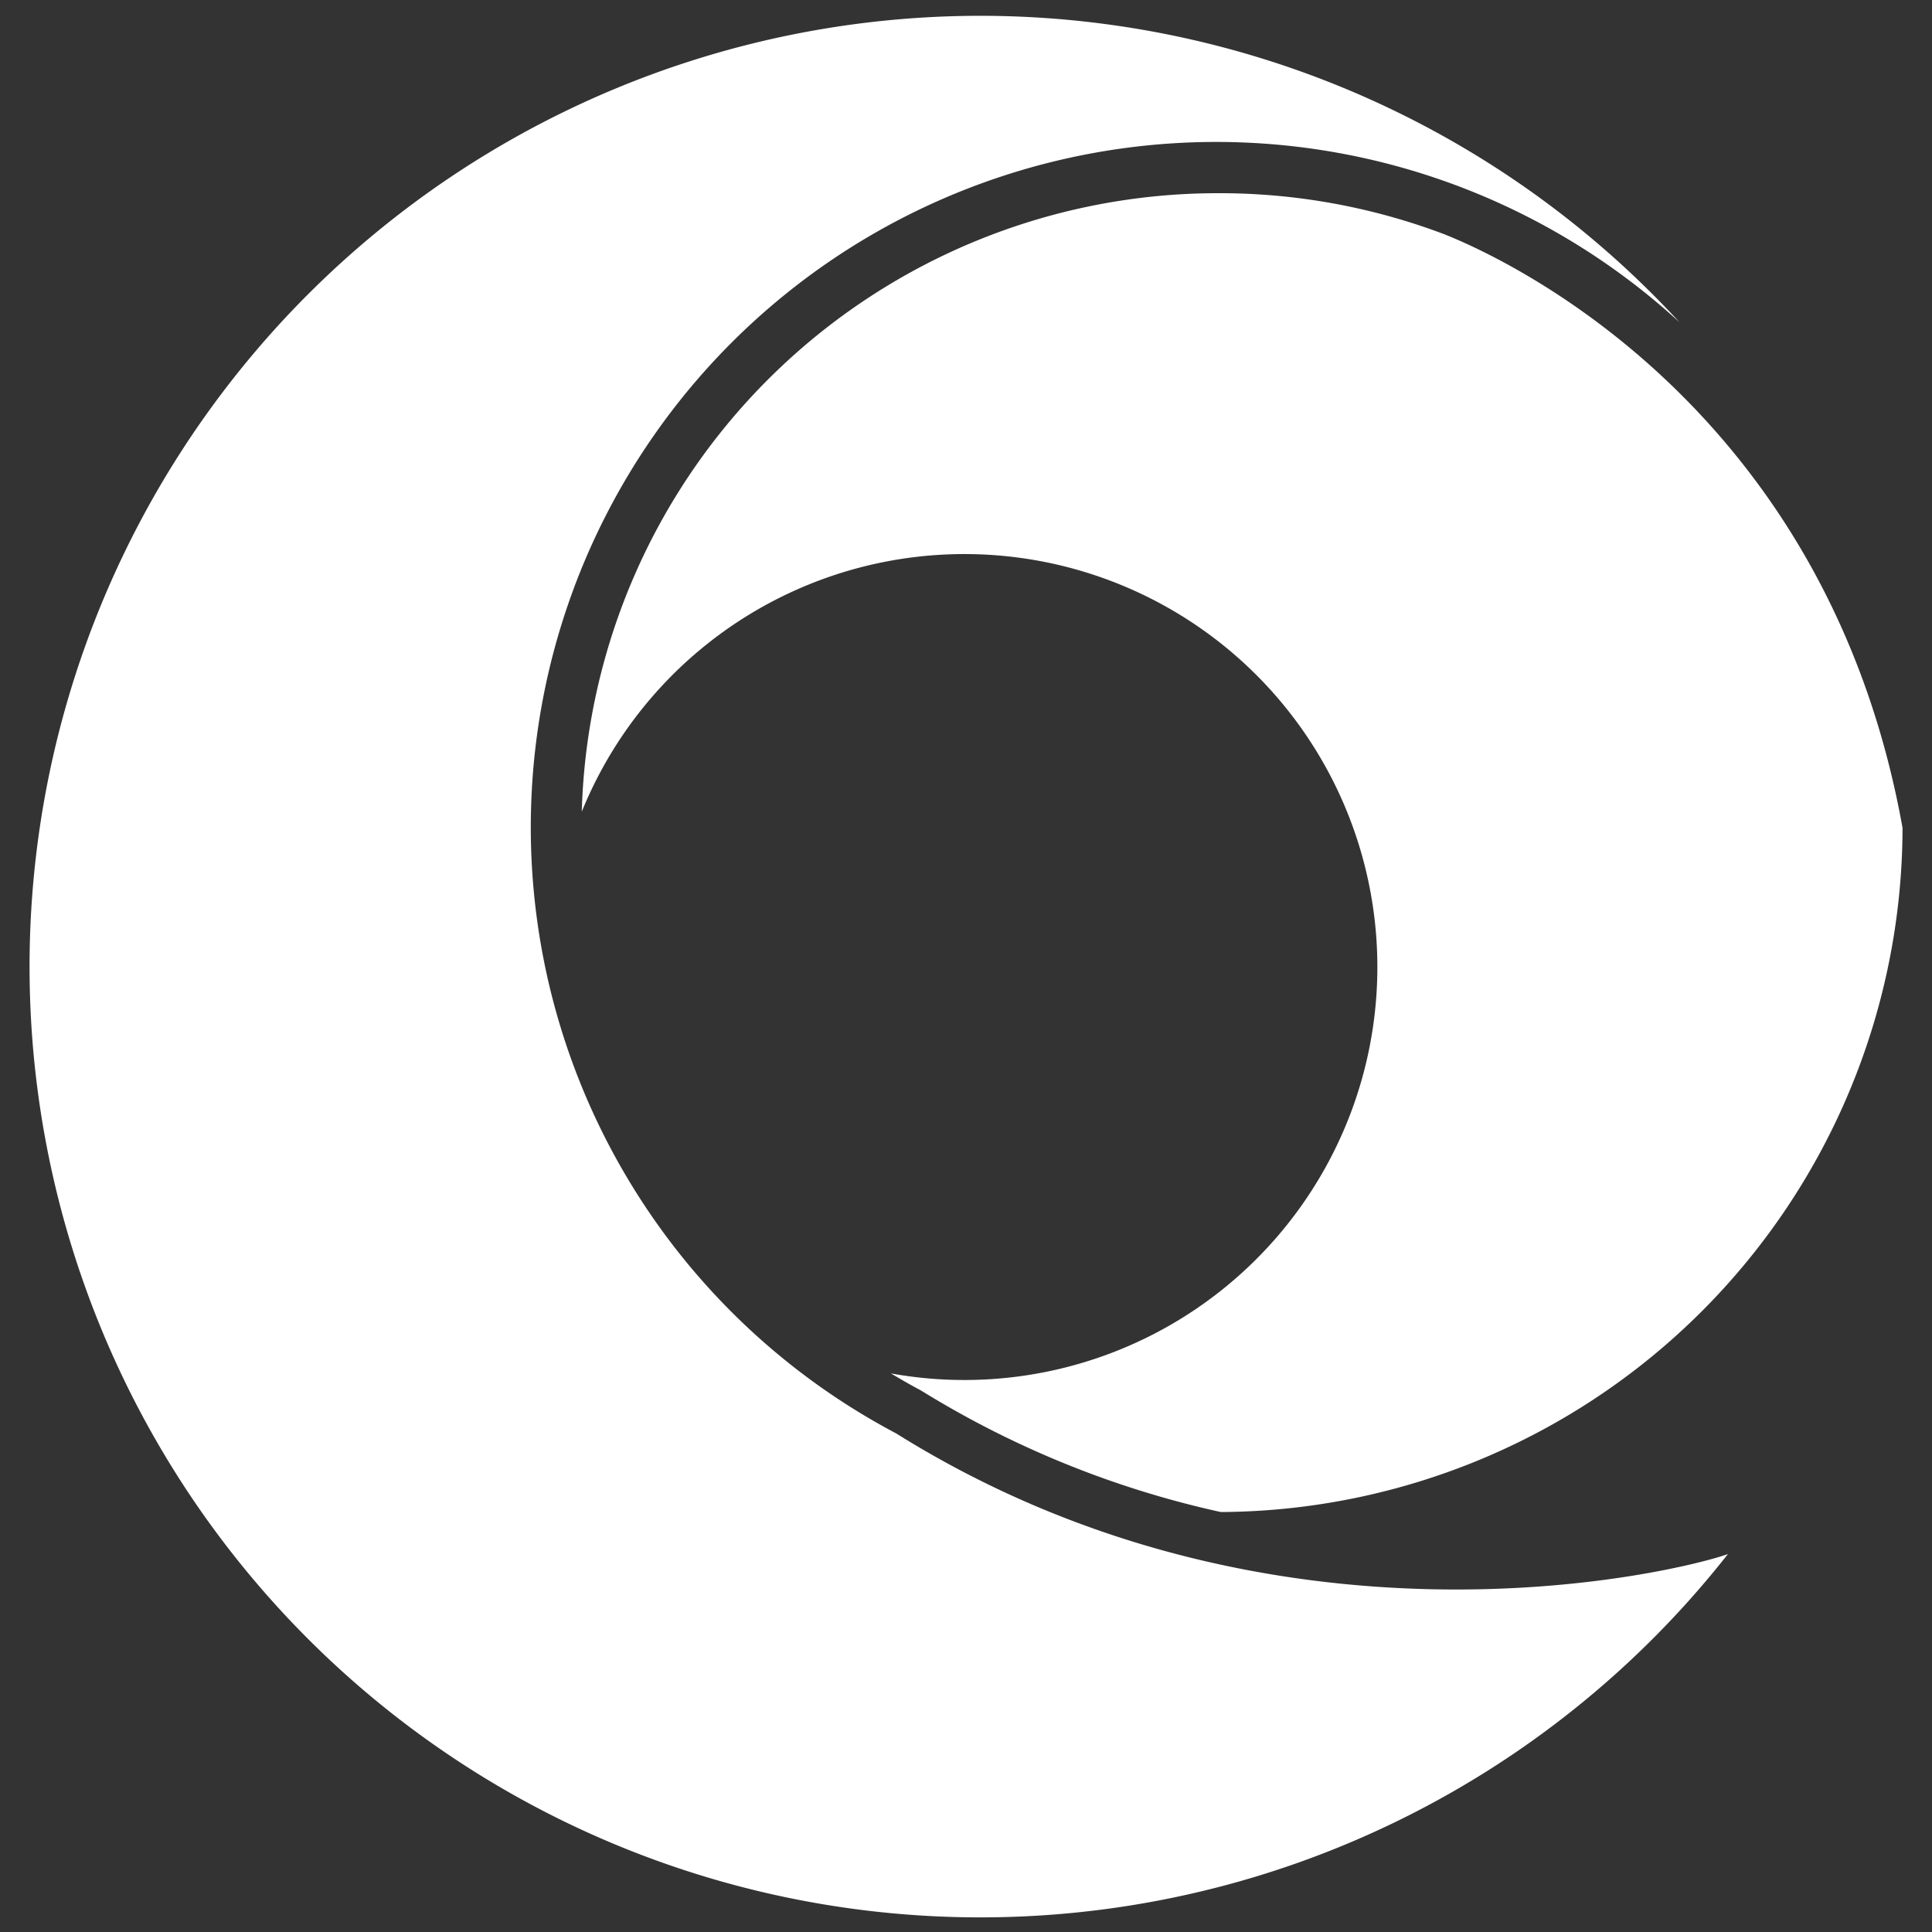
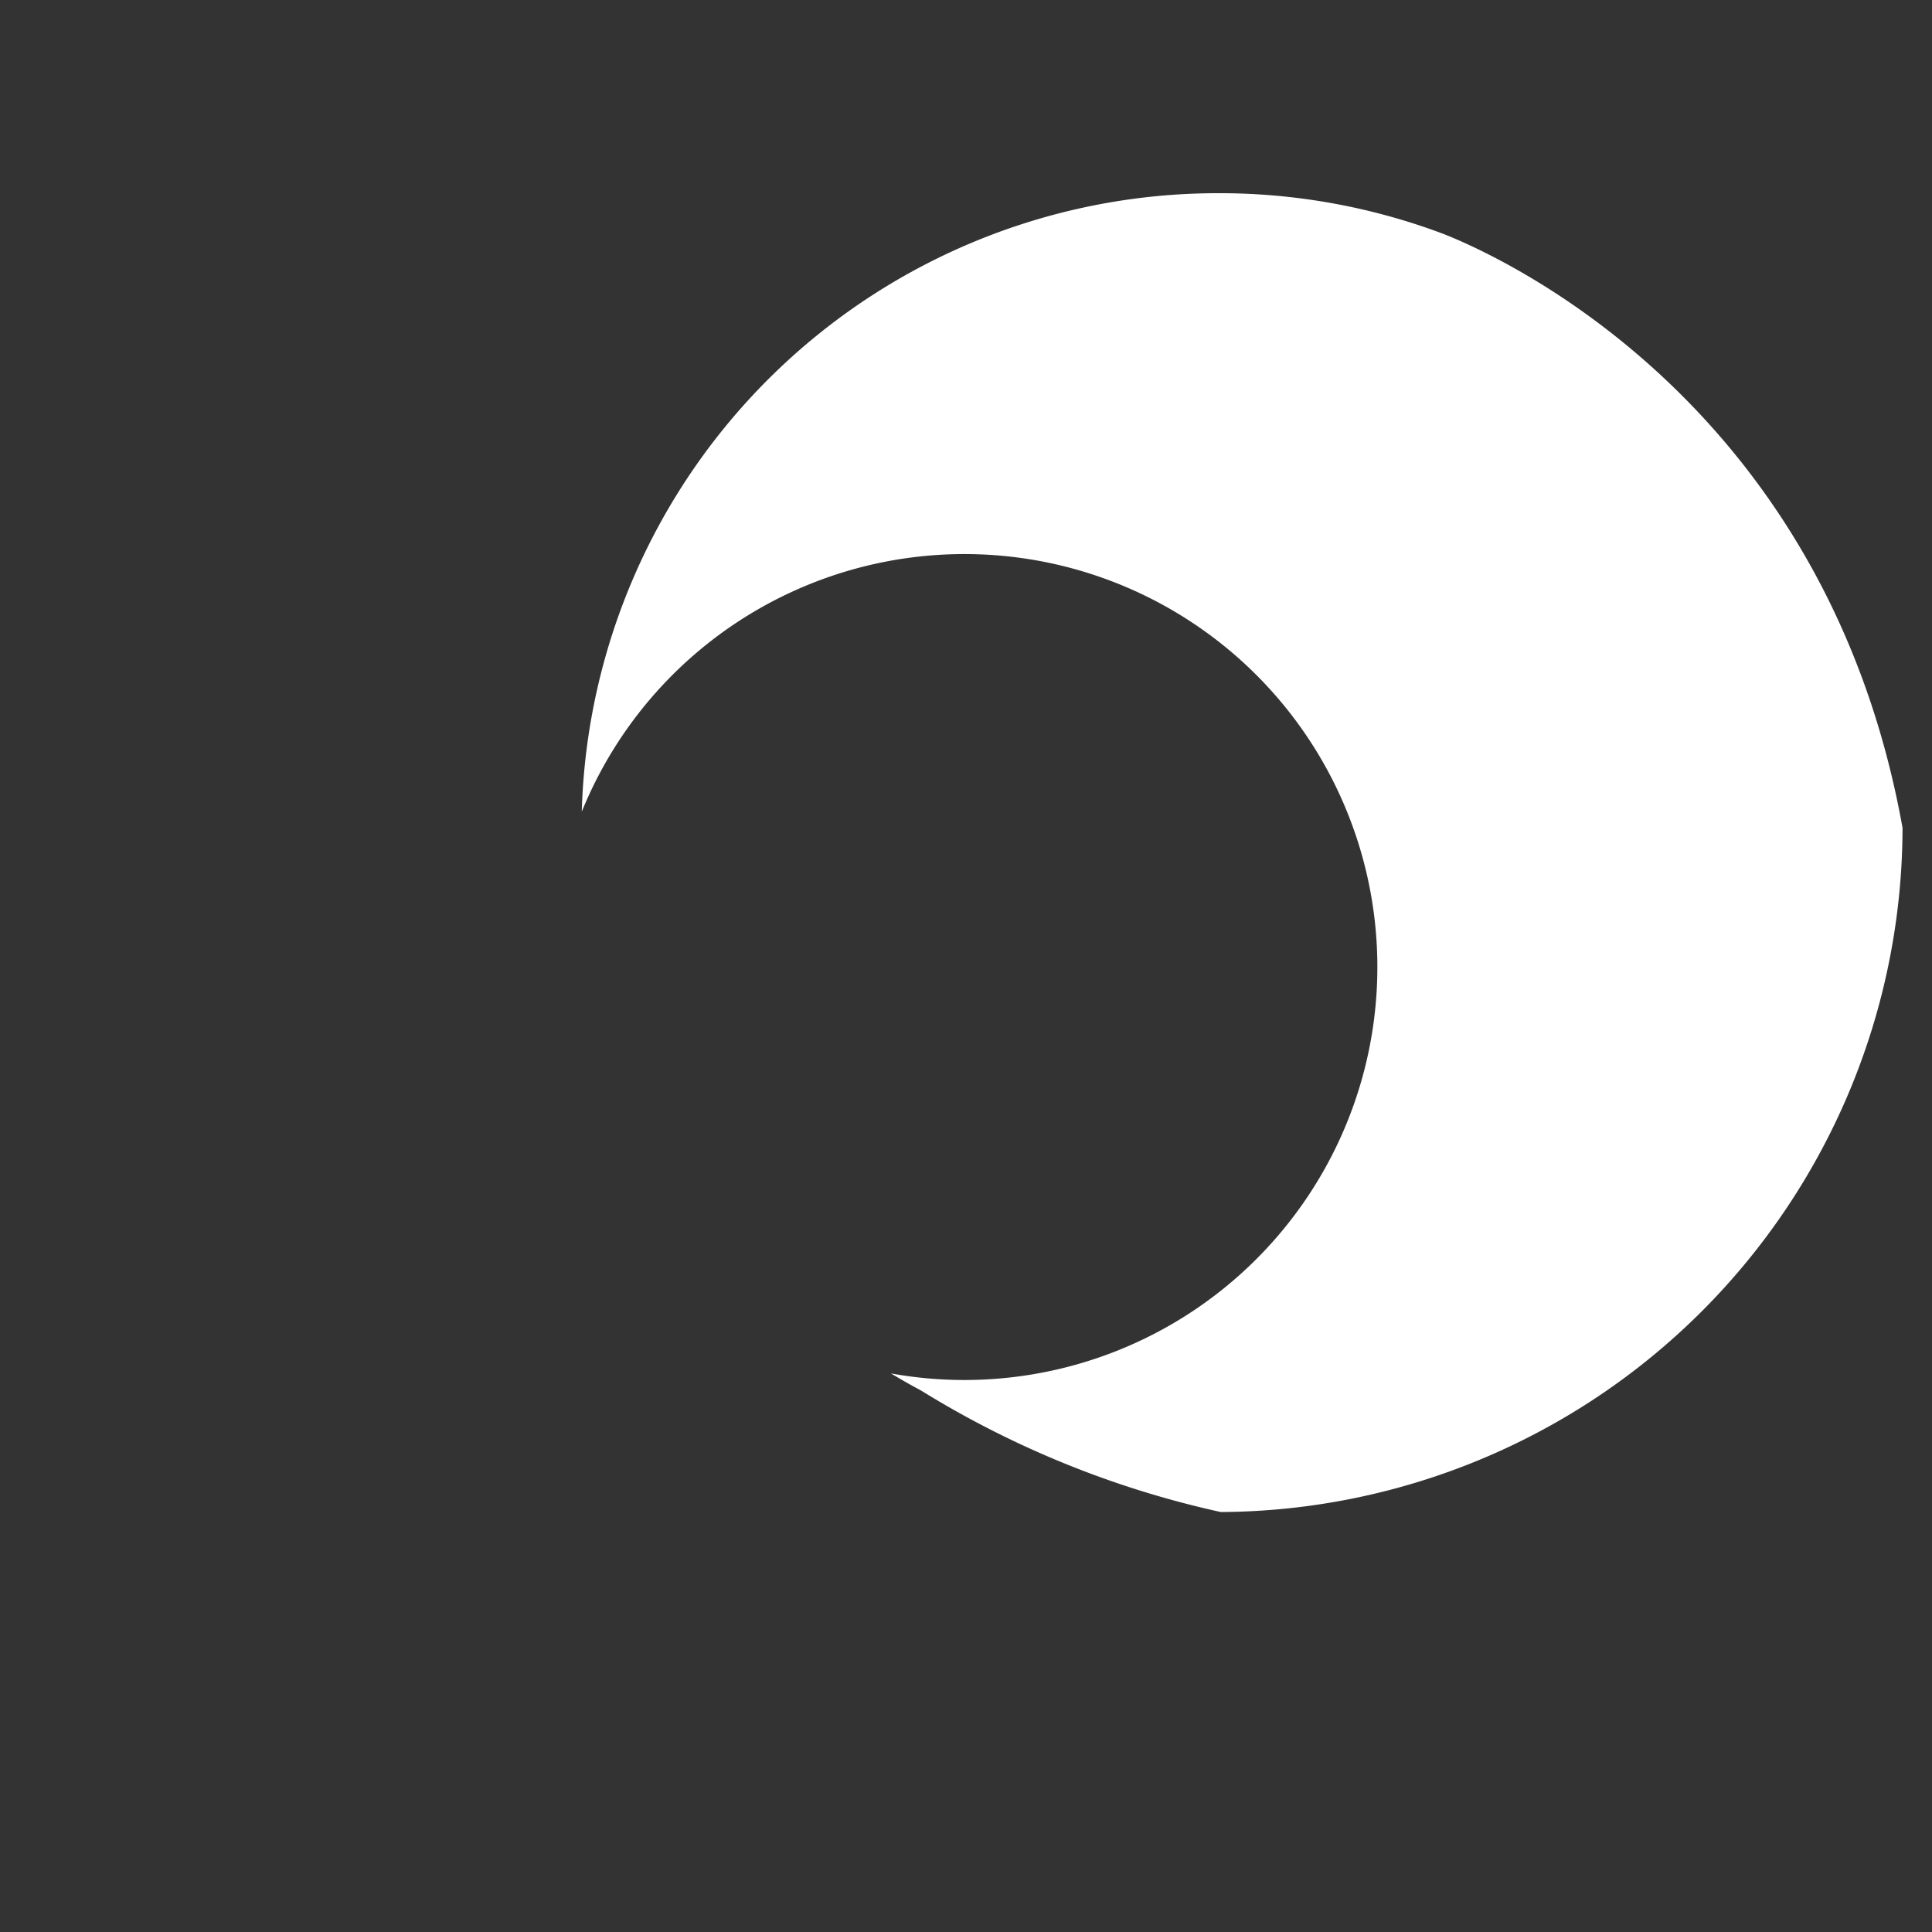
<svg xmlns="http://www.w3.org/2000/svg" id="Layer_1" data-name="Layer 1" viewBox="0 0 80 80">
  <rect x="0" y="0" width="80" height="80" fill="#333333" stroke="none" />
  <defs>
    <style>.cls-1{fill:#fff;}</style>
  </defs>
  <title>Artboard 1</title>
-   <path class="cls-1" d="M37.1,59.35a28.38,28.38,0,1,1,32.45-46,39.37,39.37,0,1,0,2,51C69.45,65.1,52.79,69.16,37.1,59.35Z" />
  <path class="cls-1" d="M50.4,8A26.35,26.35,0,0,0,24.09,33.61a17.1,17.1,0,1,1,12.8,23.26c.39.23.78.46,1.18.67l.12.07a39.85,39.85,0,0,0,12.36,5A28.38,28.38,0,0,0,78.78,34.28c-3.14-17.49-16.46-23.59-19-24.59A26.3,26.3,0,0,0,50.4,8Z" />
</svg>